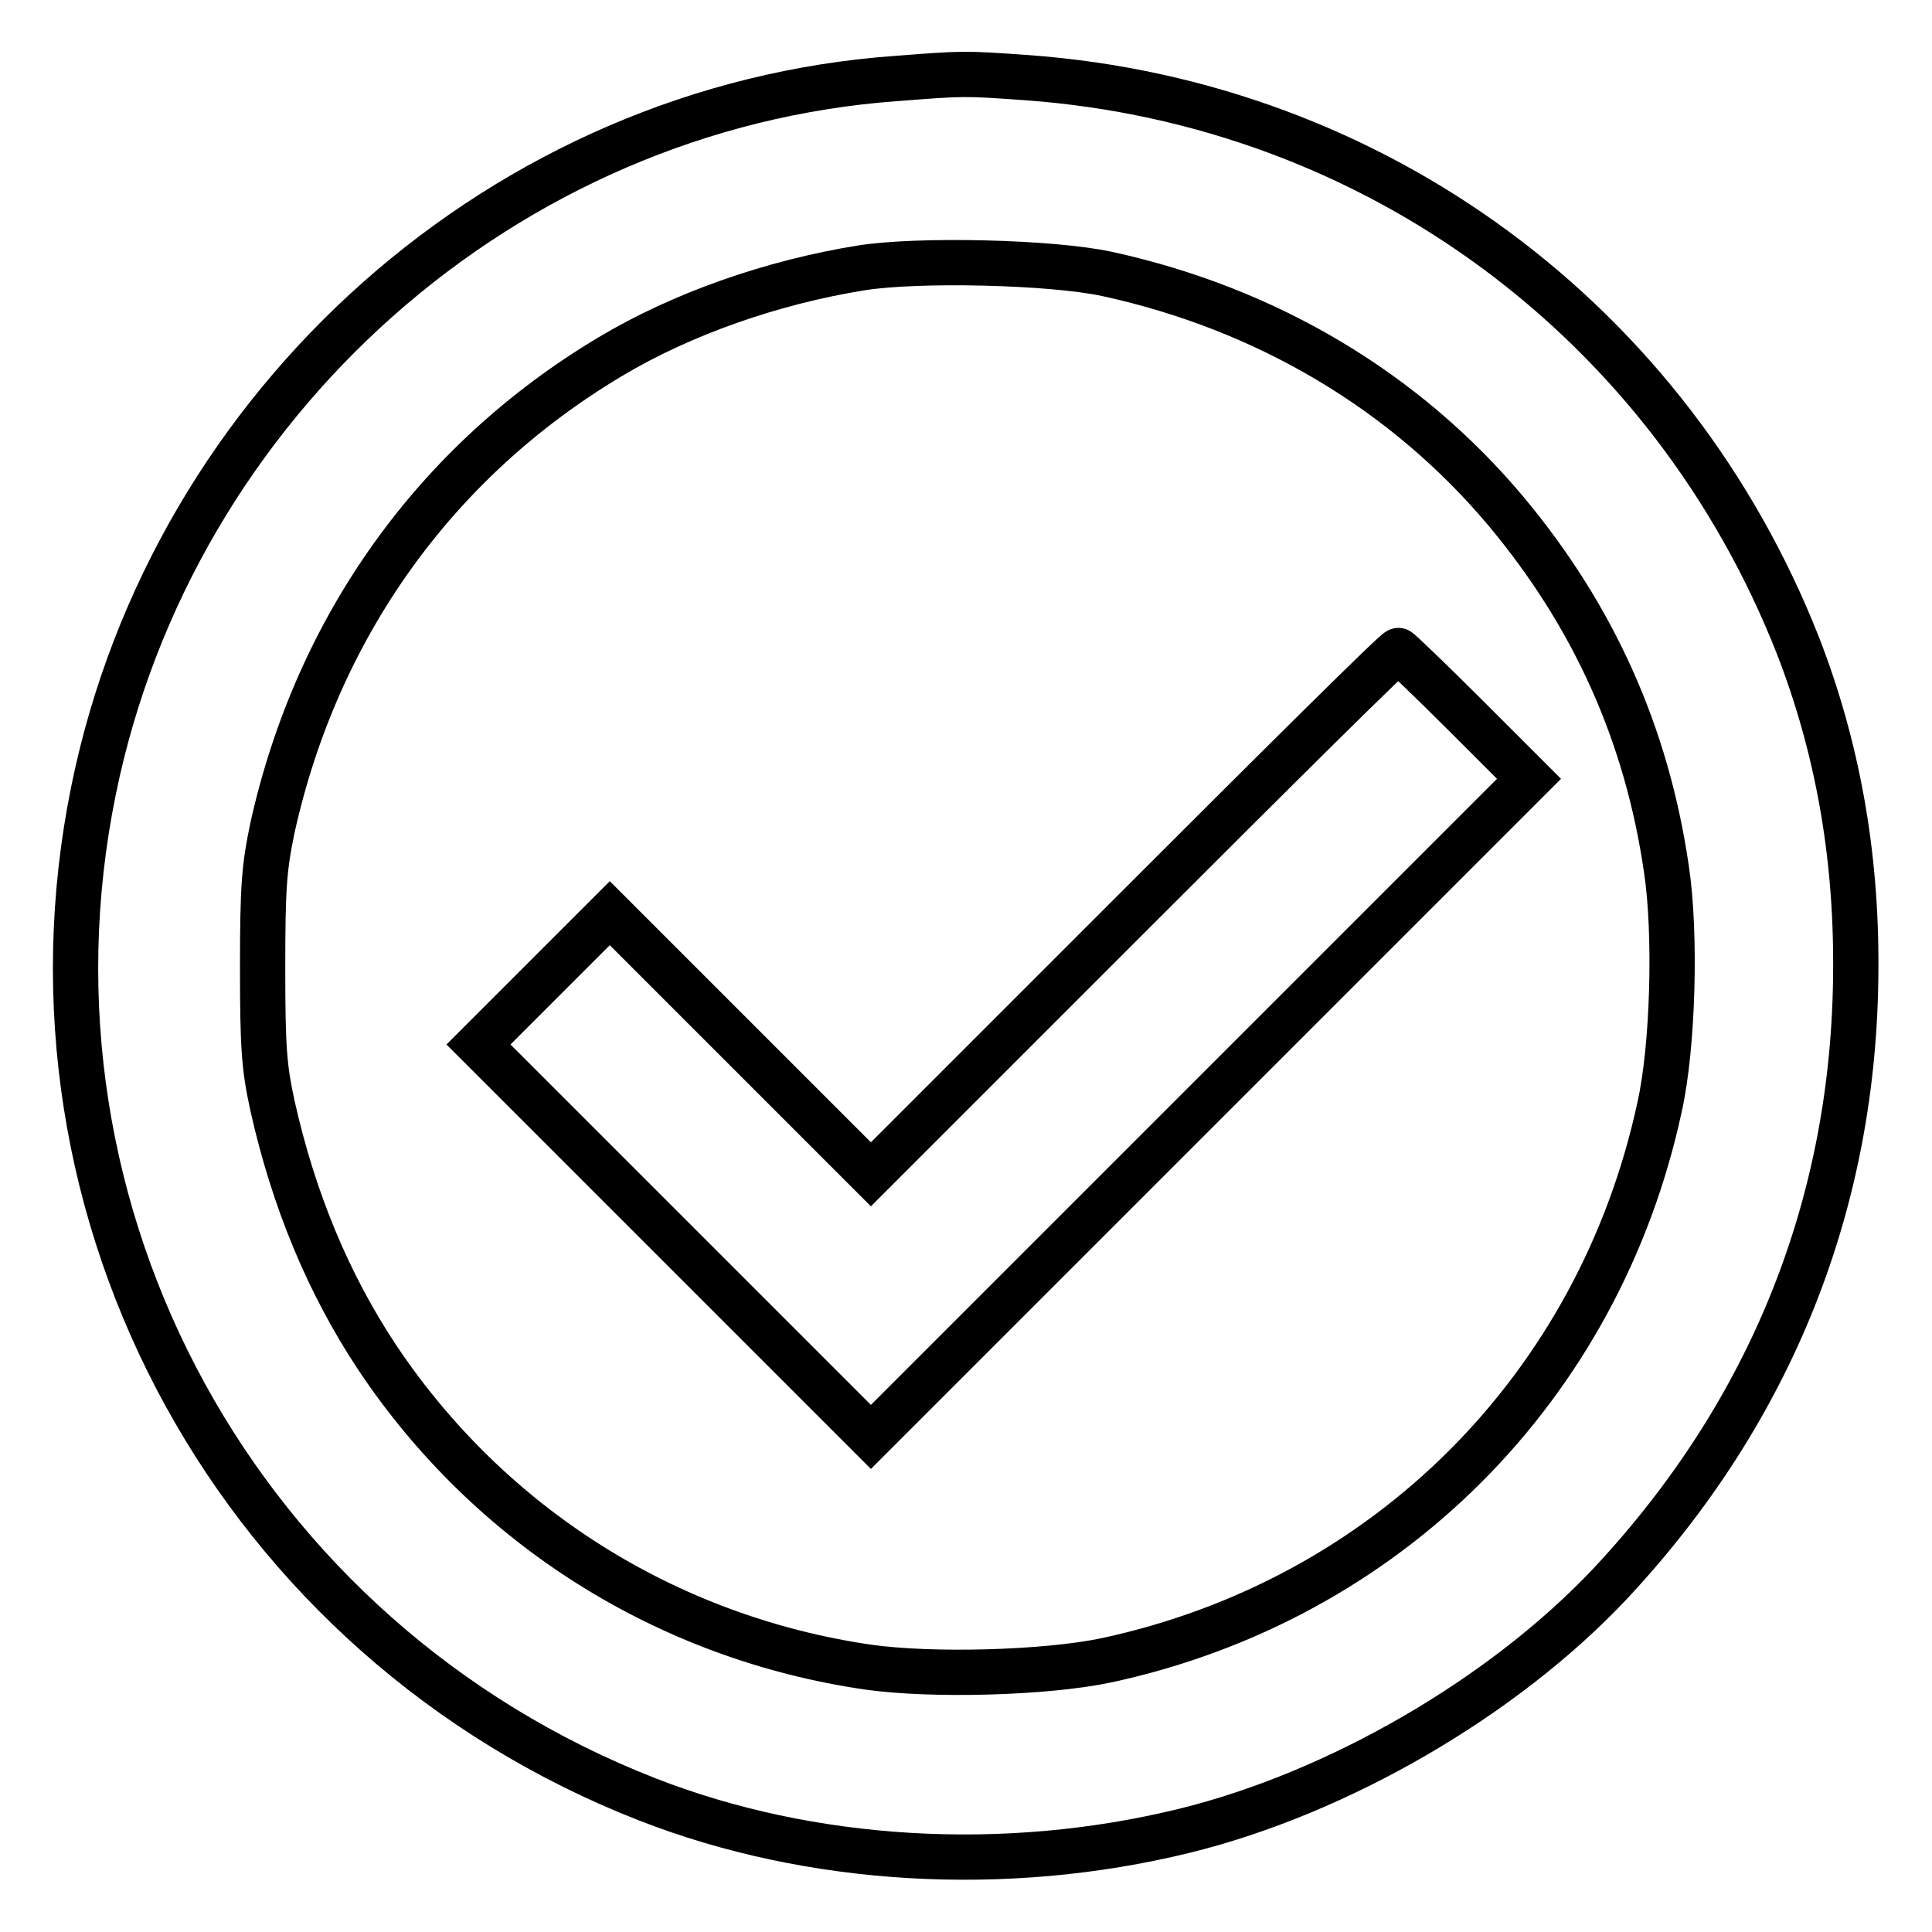
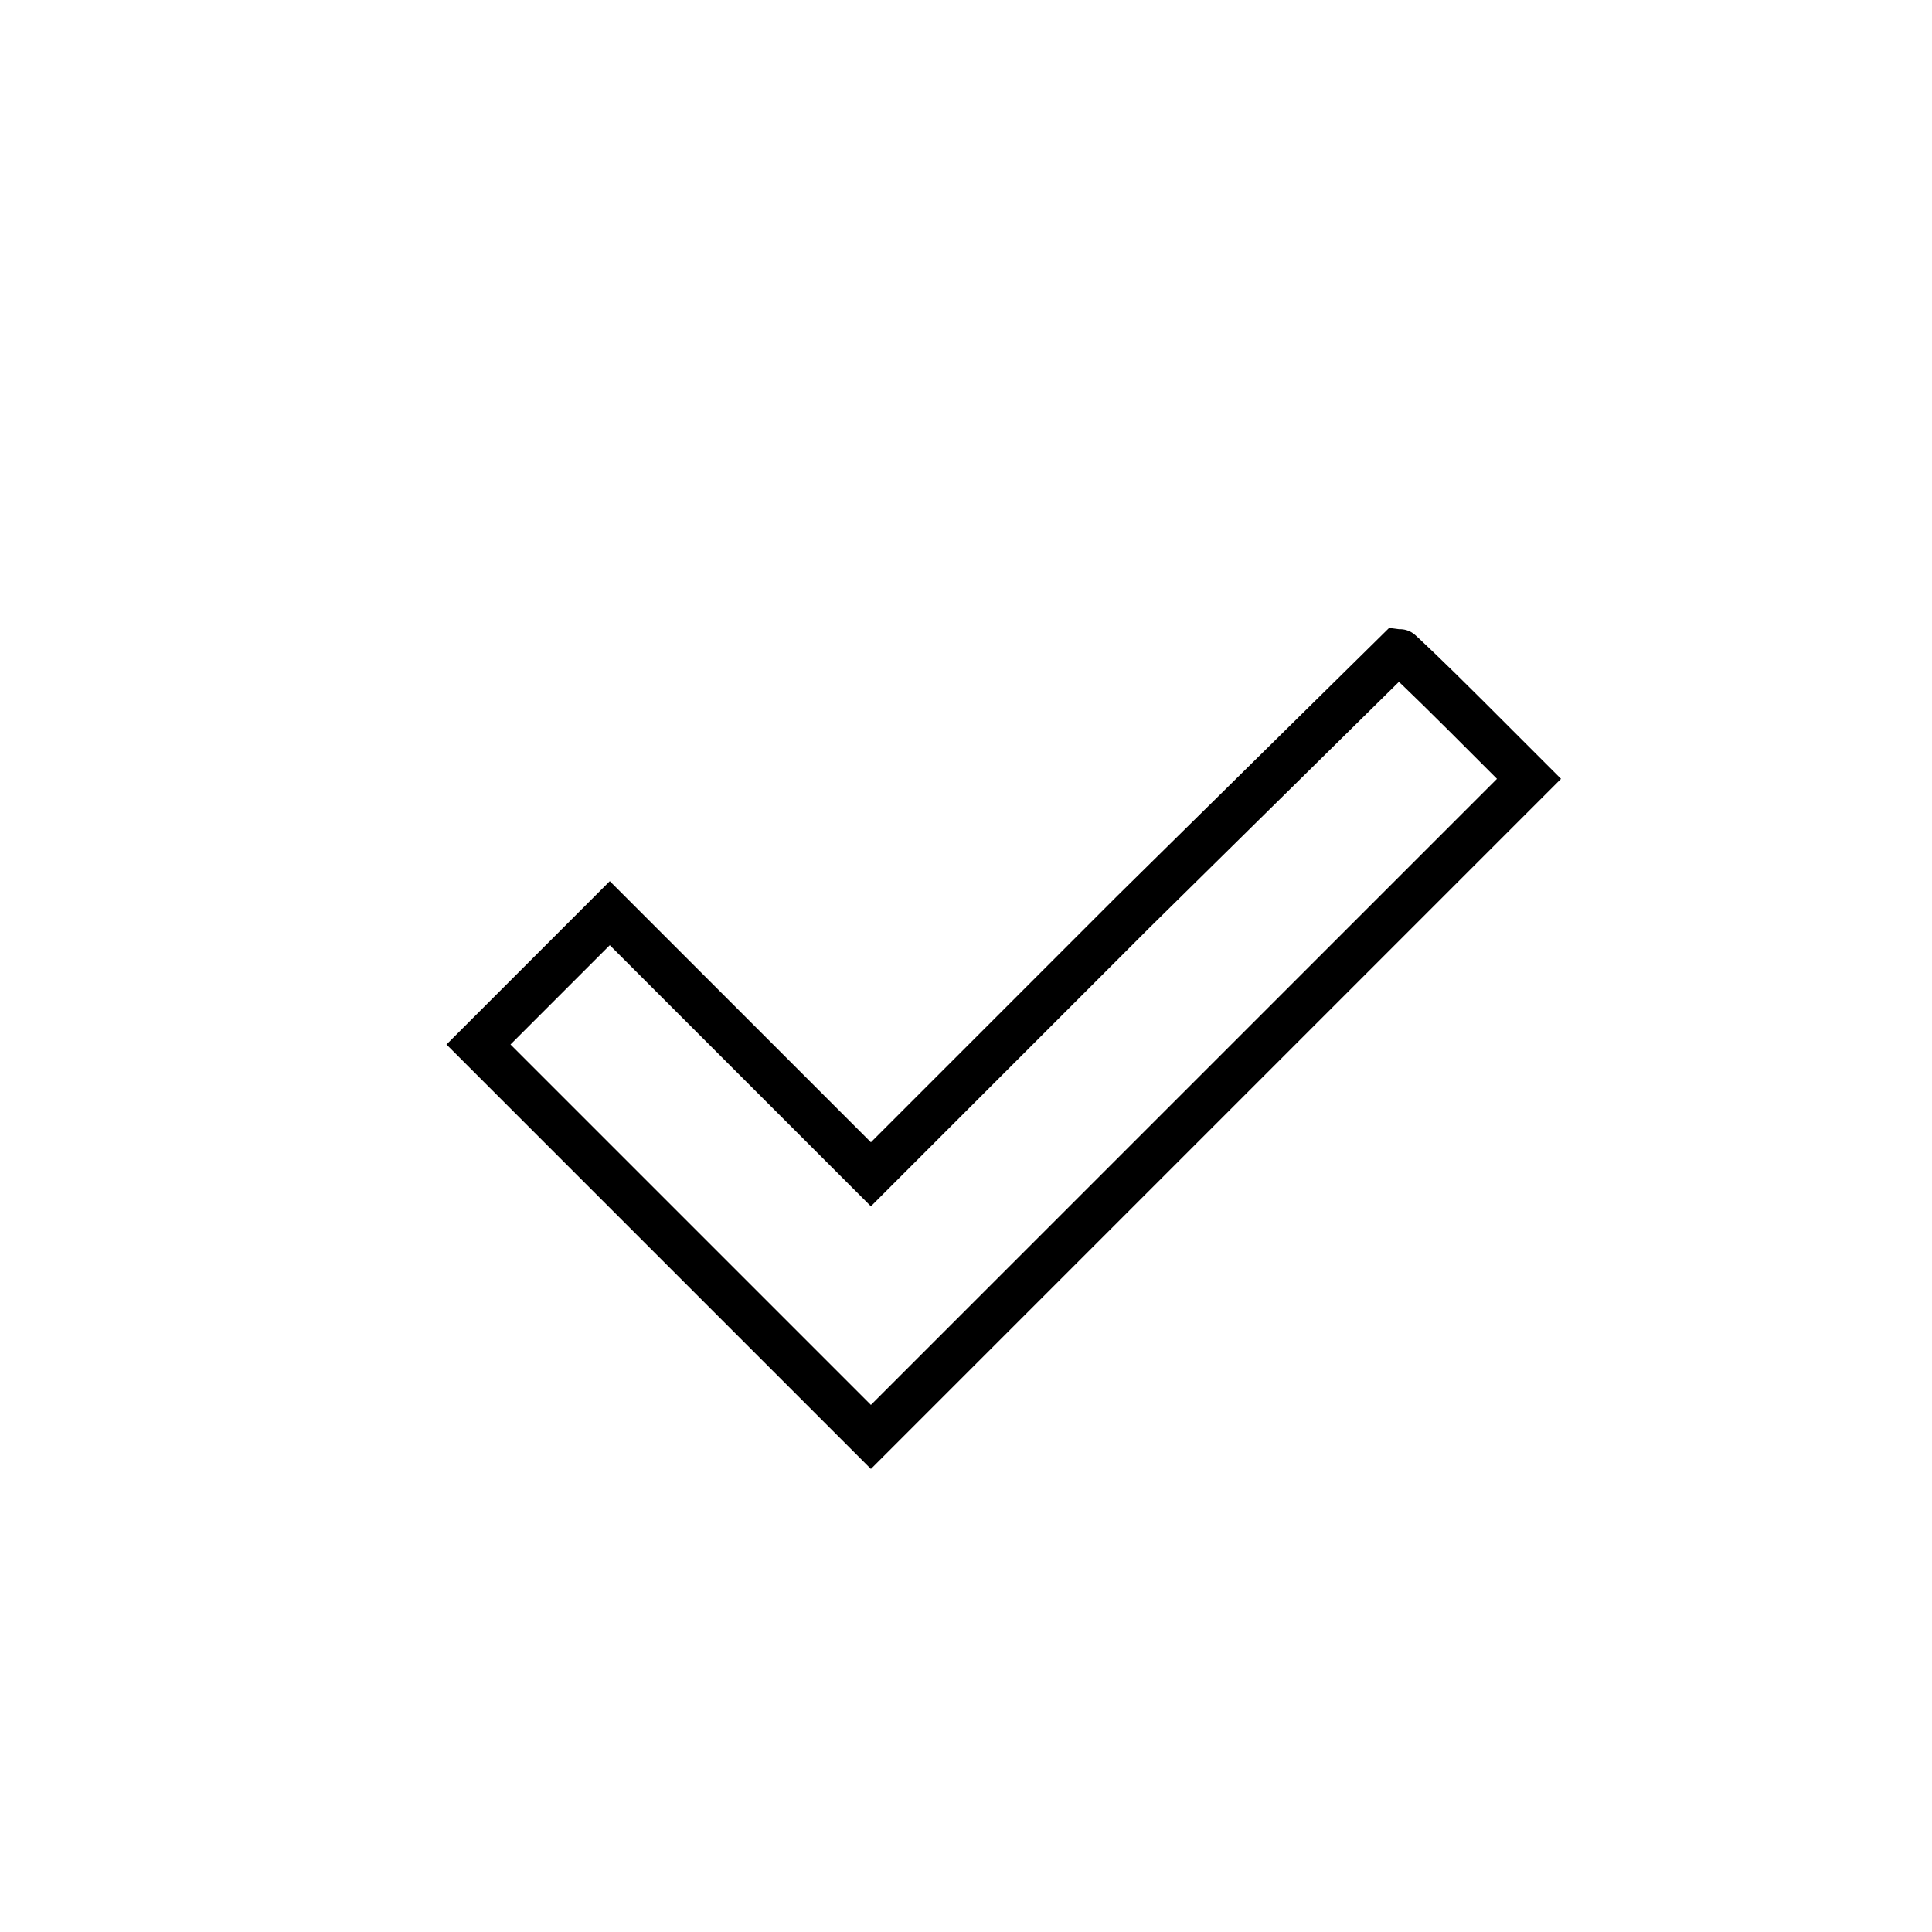
<svg xmlns="http://www.w3.org/2000/svg" version="1.1" x="0px" y="0px" viewBox="0 0 256 256" enable-background="new 0 0 256 256" xml:space="preserve">
  <g>
    <g>
      <g>
-         <path stroke-width="6" fill-opacity="0" stroke="#000000" d="M118.8,10.4c-51.8,3.7-95.9,42.8-106.4,94.3C0.9,161.1,31.8,217.3,85.7,238.4c21.7,8.5,47.5,10,71.2,4.2c20.4-5,42.3-17.7,56.5-32.8c21.4-22.9,32.4-50.6,32.5-81.4c0.1-15.4-2.5-29.5-7.6-42.7c-16.9-43.1-56.1-72-102.1-75.4C127.7,9.7,127.8,9.7,118.8,10.4z M146.7,36.3c21.1,4.6,39.5,15.5,52.9,31.5c11.6,13.9,18.6,29.5,21.2,47.3c1.3,8.5,0.9,23.6-0.9,31.6c-8,37.1-36.1,65.3-73.3,73.3c-8.1,1.7-23.1,2.1-31.6,0.9c-26.7-3.9-50.1-18.7-65-41c-6.5-9.8-11.1-20.9-13.9-33.4c-1.1-5.1-1.3-7.6-1.3-18.3c0-10.7,0.2-13.2,1.3-18.5C42,83.1,57.7,61.1,80.8,47.3c9.5-5.7,21.5-9.9,33.3-11.8C121.6,34.3,139.3,34.7,146.7,36.3z" />
-         <path stroke-width="6" fill-opacity="0" stroke="#000000" d="M150.2,120.8l-34.8,34.8l-17.3-17.3l-17.3-17.3l-8.7,8.7l-8.7,8.7l26,26l26,26l43.6-43.6l43.6-43.6l-8.5-8.5c-4.7-4.7-8.7-8.5-8.8-8.5C185.1,86,169.3,101.7,150.2,120.8z" />
+         <path stroke-width="6" fill-opacity="0" stroke="#000000" d="M150.2,120.8l-34.8,34.8l-17.3-17.3l-17.3-17.3l-8.7,8.7l-8.7,8.7l26,26l26,26l43.6-43.6l43.6-43.6l-8.5-8.5c-4.7-4.7-8.7-8.5-8.8-8.5z" />
      </g>
    </g>
  </g>
</svg>